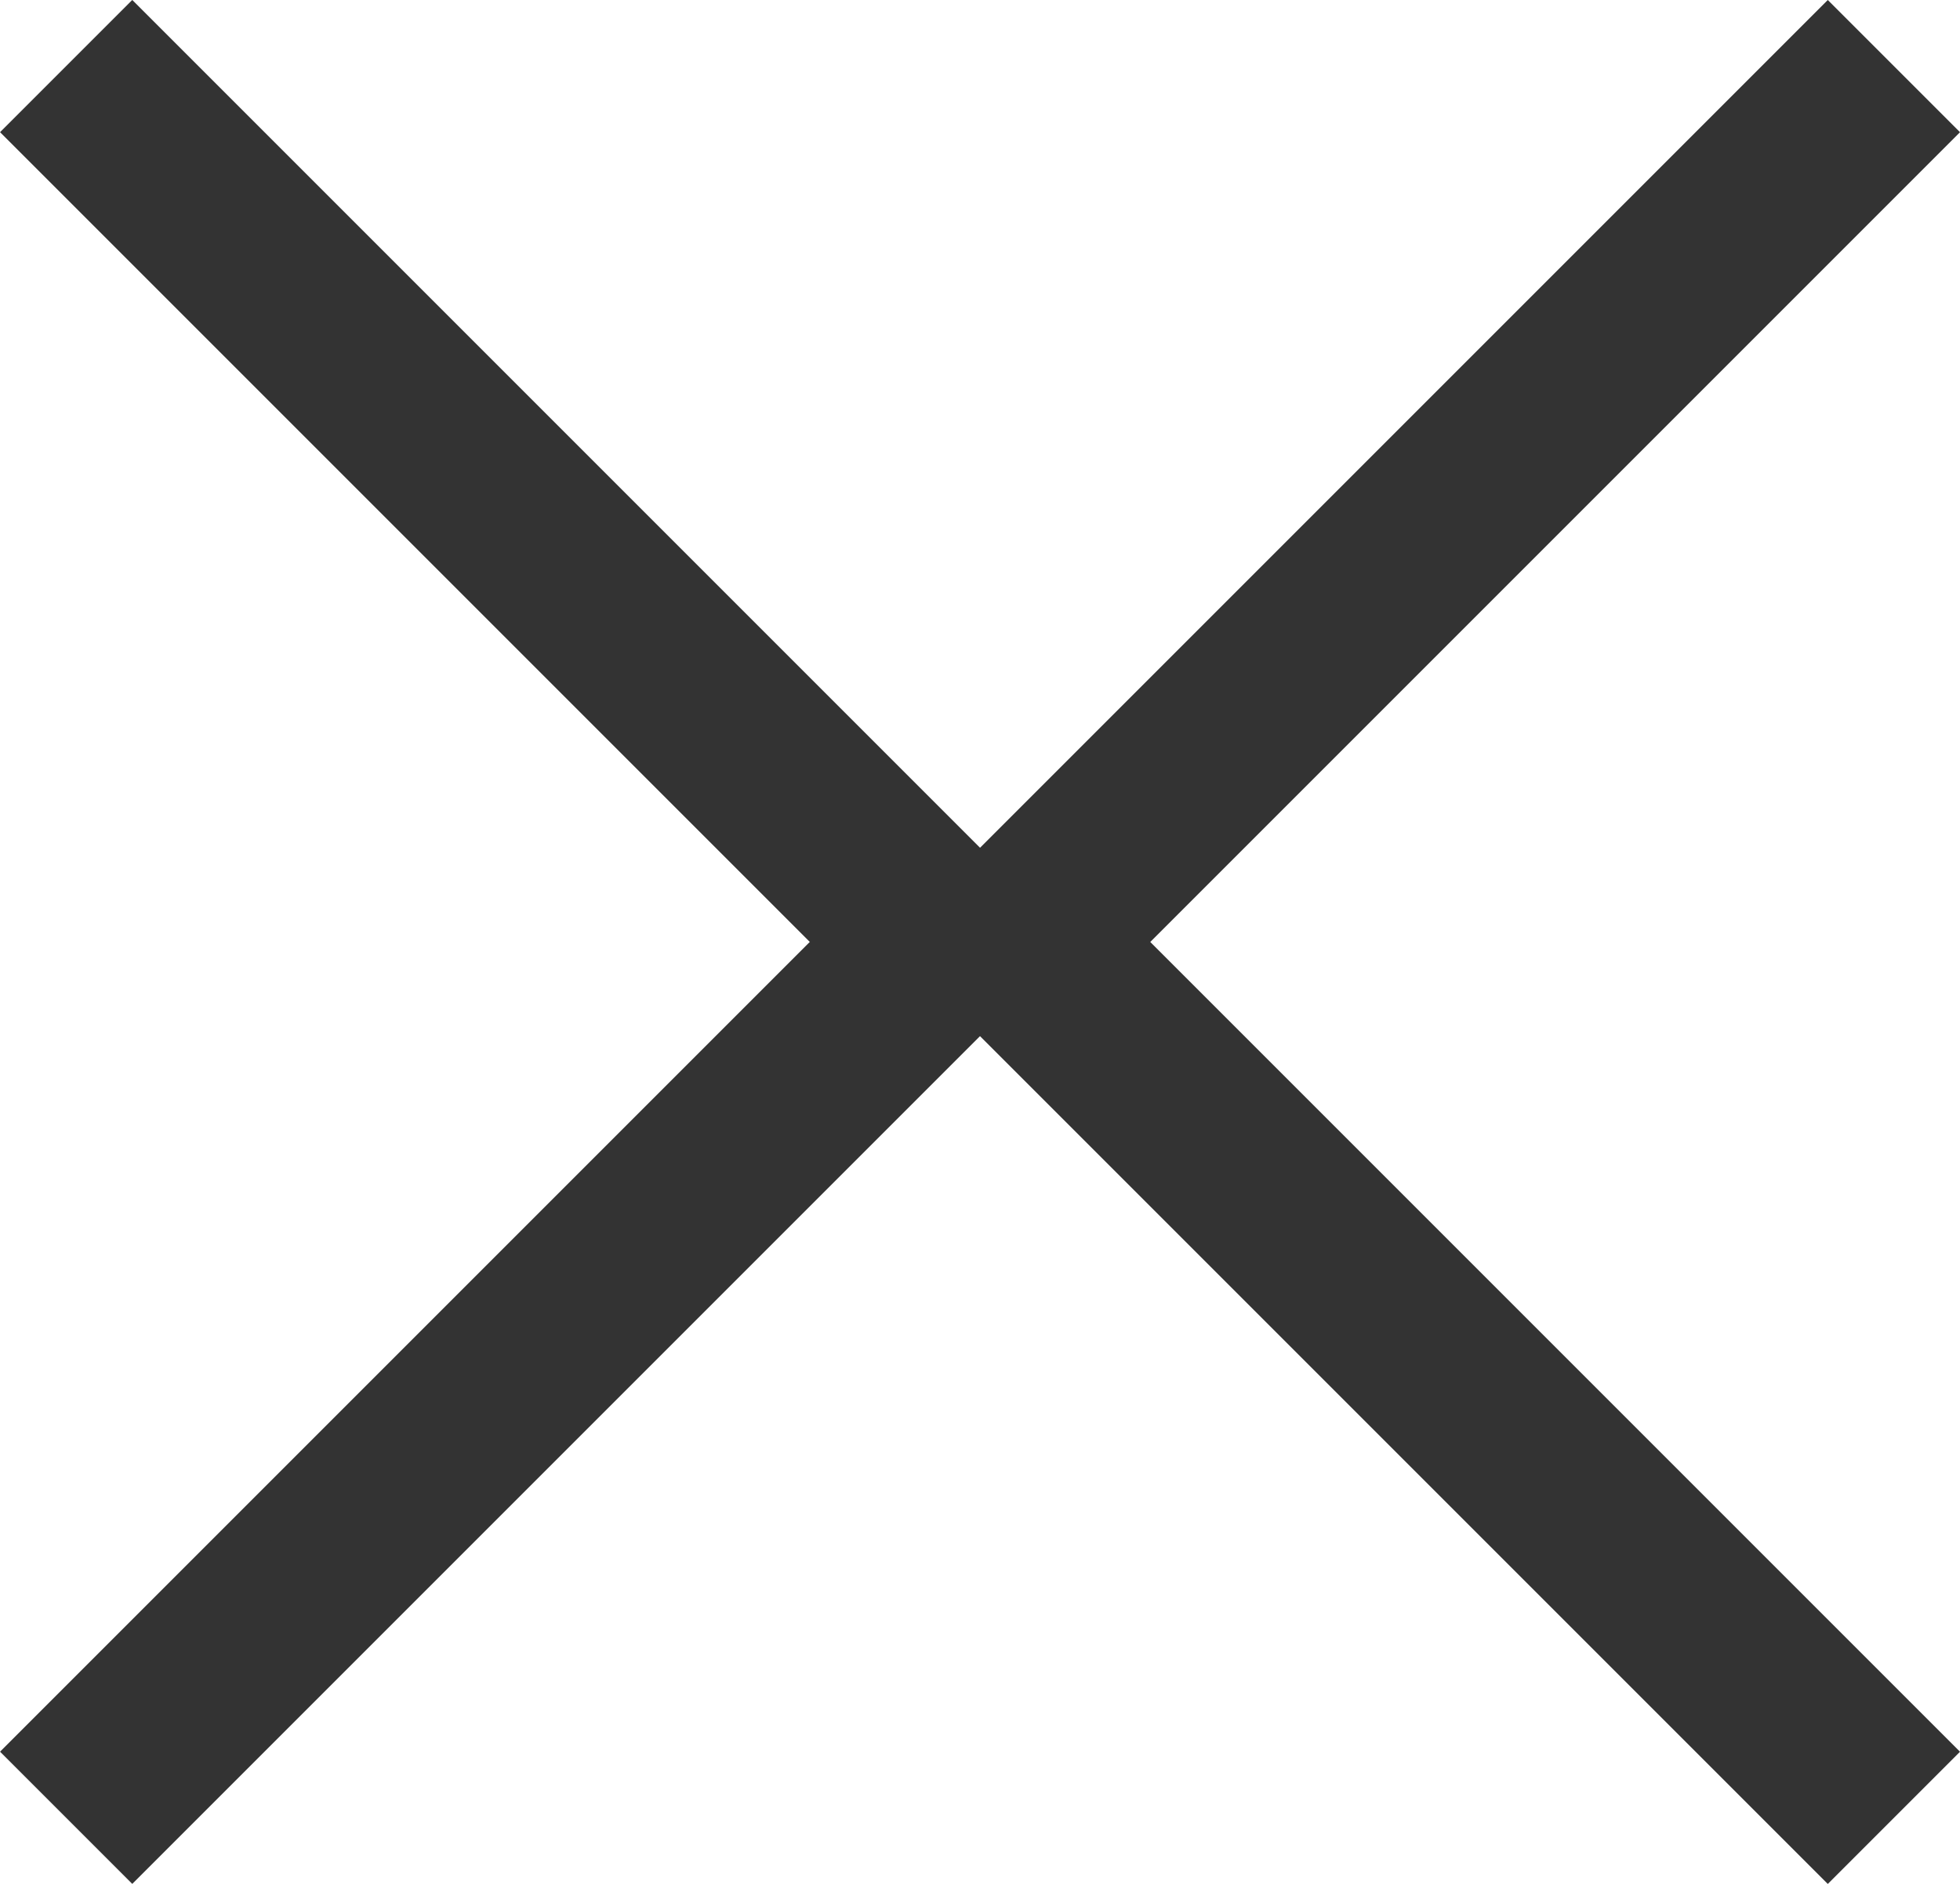
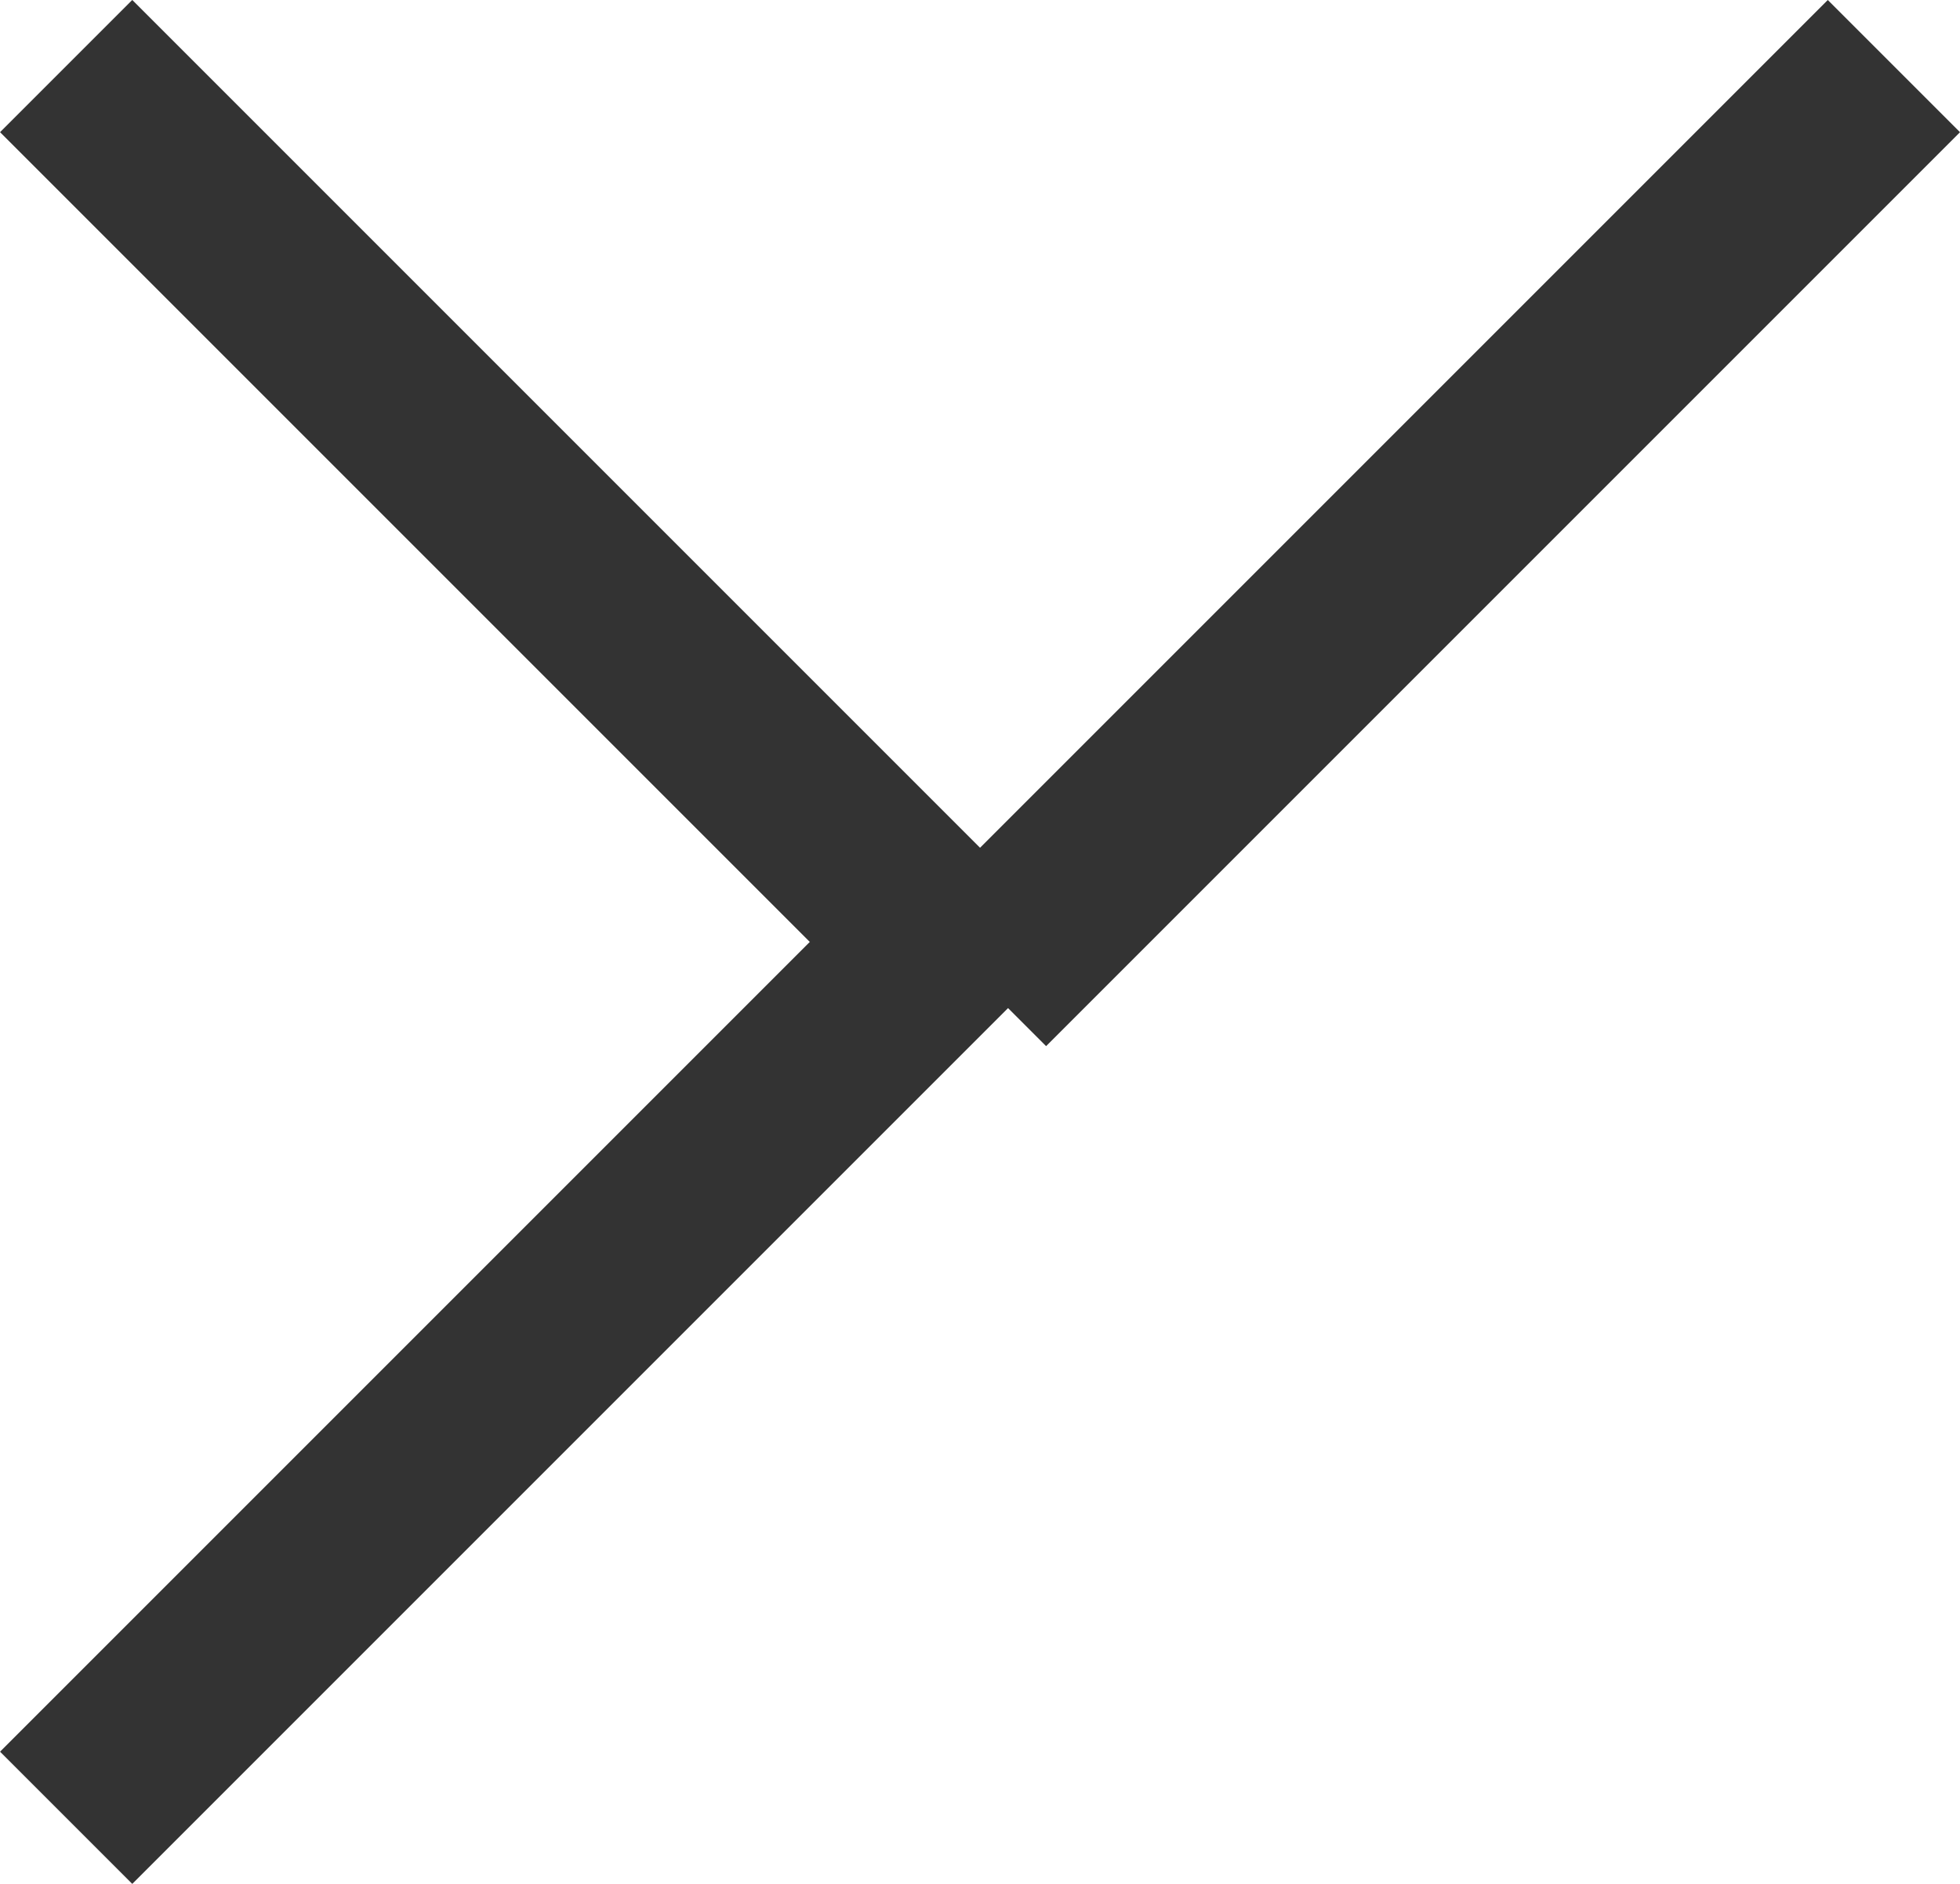
<svg xmlns="http://www.w3.org/2000/svg" width="20.964" height="20.149" viewBox="0 0 20.964 20.149">
  <g id="Gruppe_1170" data-name="Gruppe 1170" transform="translate(-2808.518 8281.357)">
    <g id="Gruppe_1168" data-name="Gruppe 1168" transform="translate(5557.764 -9058.12) rotate(90)">
-       <line id="Linie_79" data-name="Linie 79" y2="13.824" transform="translate(796.206 2728.989) rotate(45)" fill="none" stroke="#333" stroke-width="2" />
      <line id="Linie_80" data-name="Linie 80" y2="13.824" transform="translate(777.47 2728.989) rotate(-45)" fill="none" stroke="#333" stroke-width="2" />
    </g>
    <g id="Gruppe_1169" data-name="Gruppe 1169" transform="translate(2819 -8280.65) rotate(90)">
      <line id="Linie_79-2" data-name="Linie 79" y1="13.823" transform="translate(8.961 0) rotate(-45)" fill="none" stroke="#333" stroke-width="2" />
      <line id="Linie_80-2" data-name="Linie 80" y1="13.823" transform="translate(9.774 0) rotate(45)" fill="none" stroke="#333" stroke-width="2" />
    </g>
  </g>
</svg>